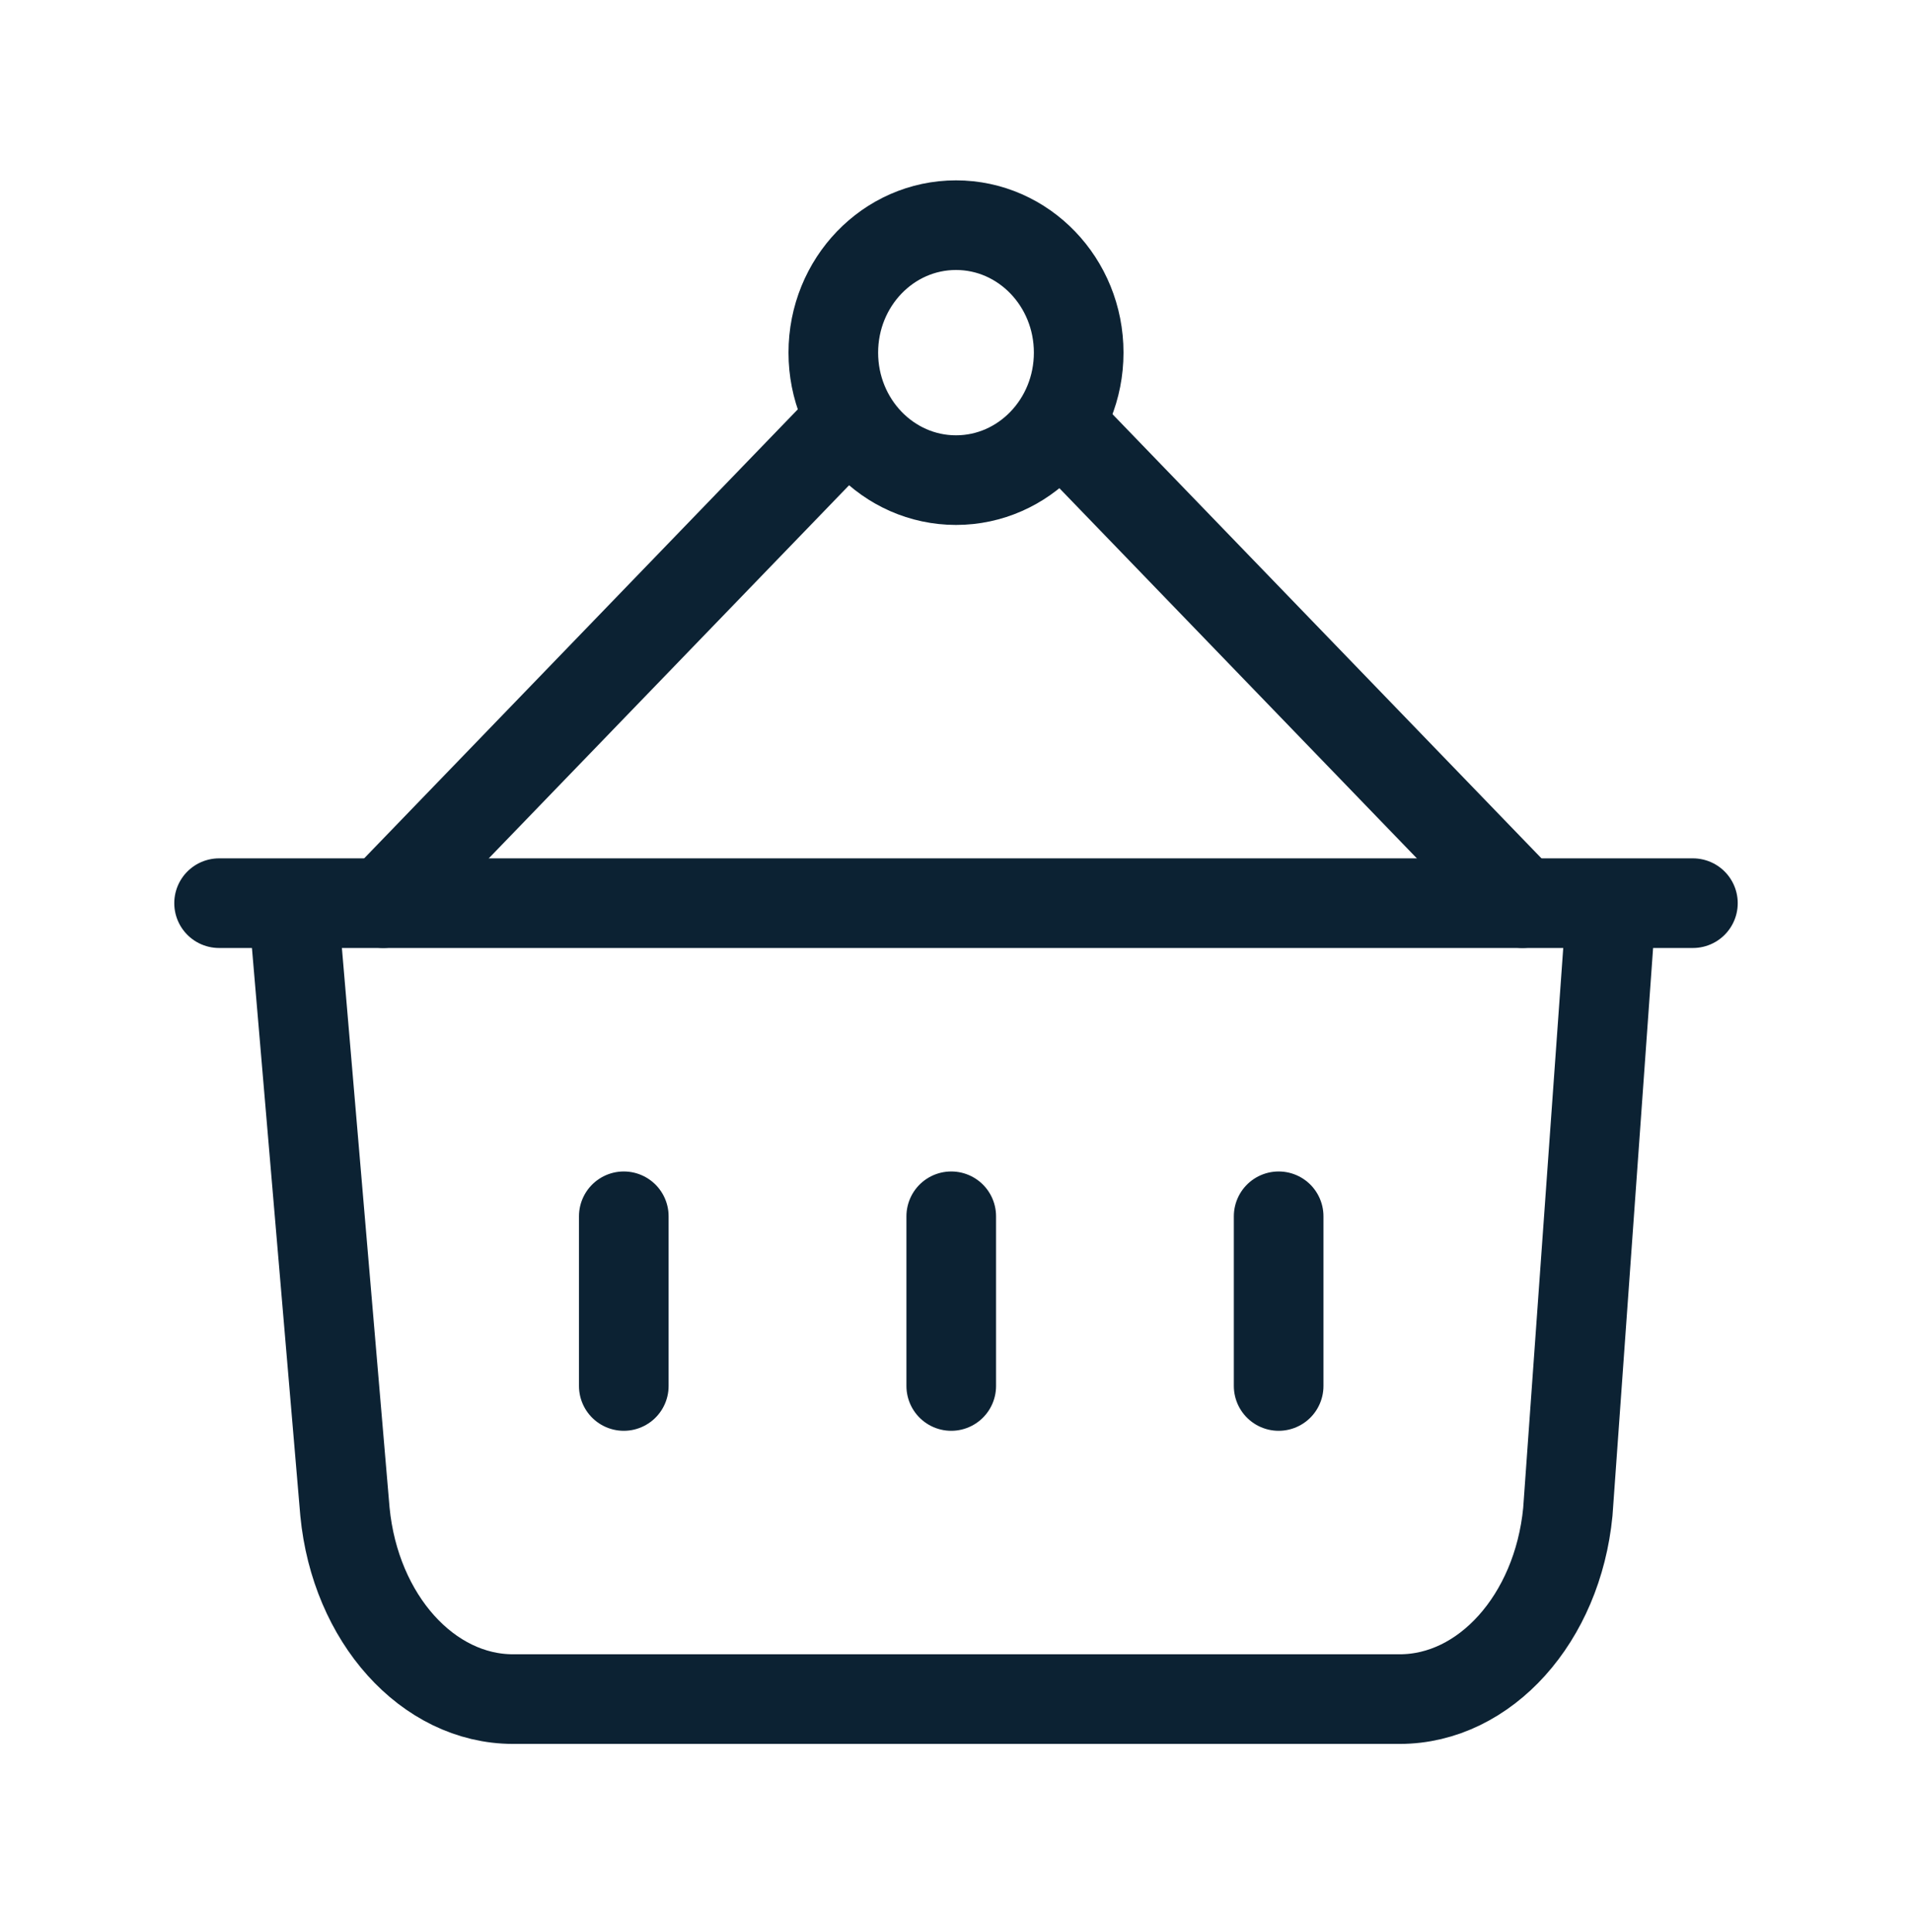
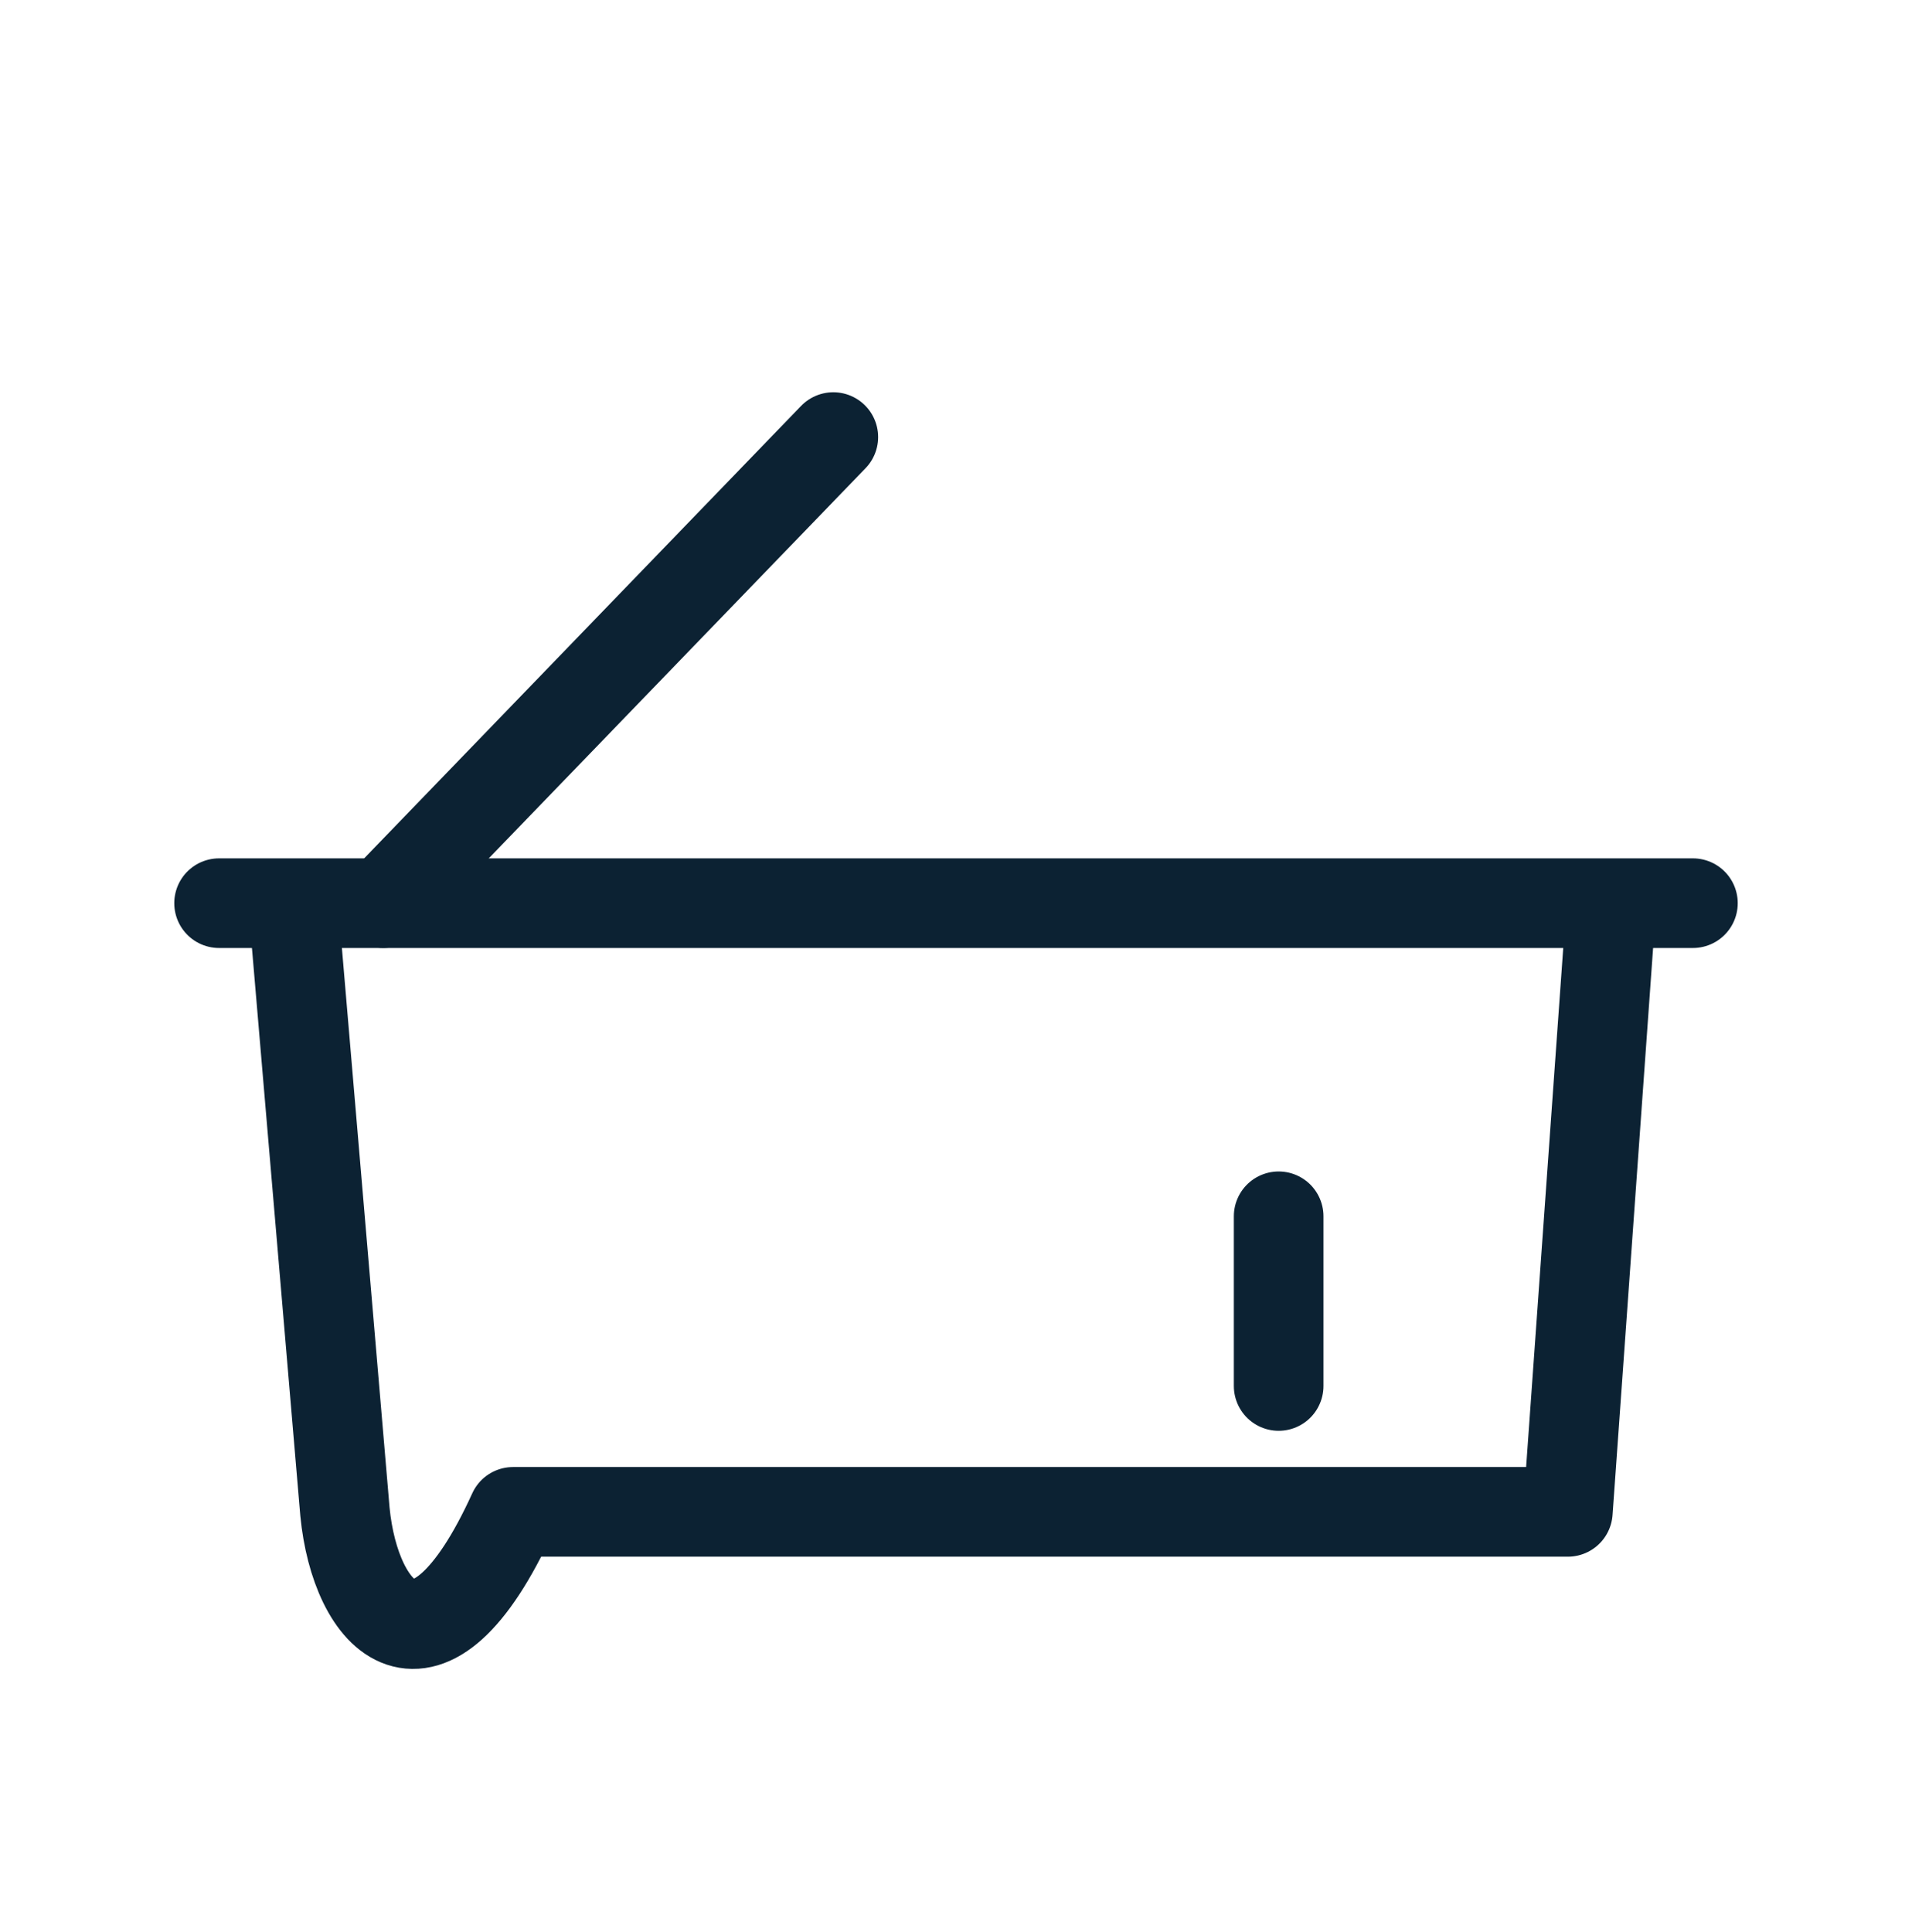
<svg xmlns="http://www.w3.org/2000/svg" width="96" height="97" viewBox="0 0 96 97" fill="none">
-   <path d="M48 24.105C51.402 24.105 54.16 21.239 54.16 17.705C54.16 14.17 51.402 11.305 48 11.305C44.598 11.305 41.84 14.17 41.84 17.705C41.84 21.239 44.598 24.105 48 24.105Z" stroke="#0C2233" stroke-width="4.5" stroke-linecap="round" stroke-linejoin="round" />
  <path d="M19.24 45.344L41.84 21.944" stroke="#0C2233" stroke-width="4.5" stroke-linecap="round" stroke-linejoin="round" />
-   <path d="M76.44 45.344L53.84 21.944" stroke="#0C2233" stroke-width="4.5" stroke-linecap="round" stroke-linejoin="round" />
-   <path d="M80.84 46.265L78.72 75.905C78.2 81.265 74.56 85.305 70.28 85.305H25.76C21.48 85.305 17.84 81.265 17.32 75.905L14.72 45.385" stroke="#0C2233" stroke-width="4.5" stroke-linecap="round" stroke-linejoin="round" />
-   <path d="M47.761 61.065V69.585" stroke="#0C2233" stroke-width="4.5" stroke-linecap="round" stroke-linejoin="round" />
-   <path d="M31.32 61.065V69.585" stroke="#0C2233" stroke-width="4.5" stroke-linecap="round" stroke-linejoin="round" />
+   <path d="M80.84 46.265L78.72 75.905H25.76C21.48 85.305 17.84 81.265 17.32 75.905L14.72 45.385" stroke="#0C2233" stroke-width="4.5" stroke-linecap="round" stroke-linejoin="round" />
  <path d="M64.2 61.065V69.585" stroke="#0C2233" stroke-width="4.5" stroke-linecap="round" stroke-linejoin="round" />
  <path d="M11 45.345H85" stroke="#0C2233" stroke-width="4.5" stroke-linecap="round" stroke-linejoin="round" />
</svg>